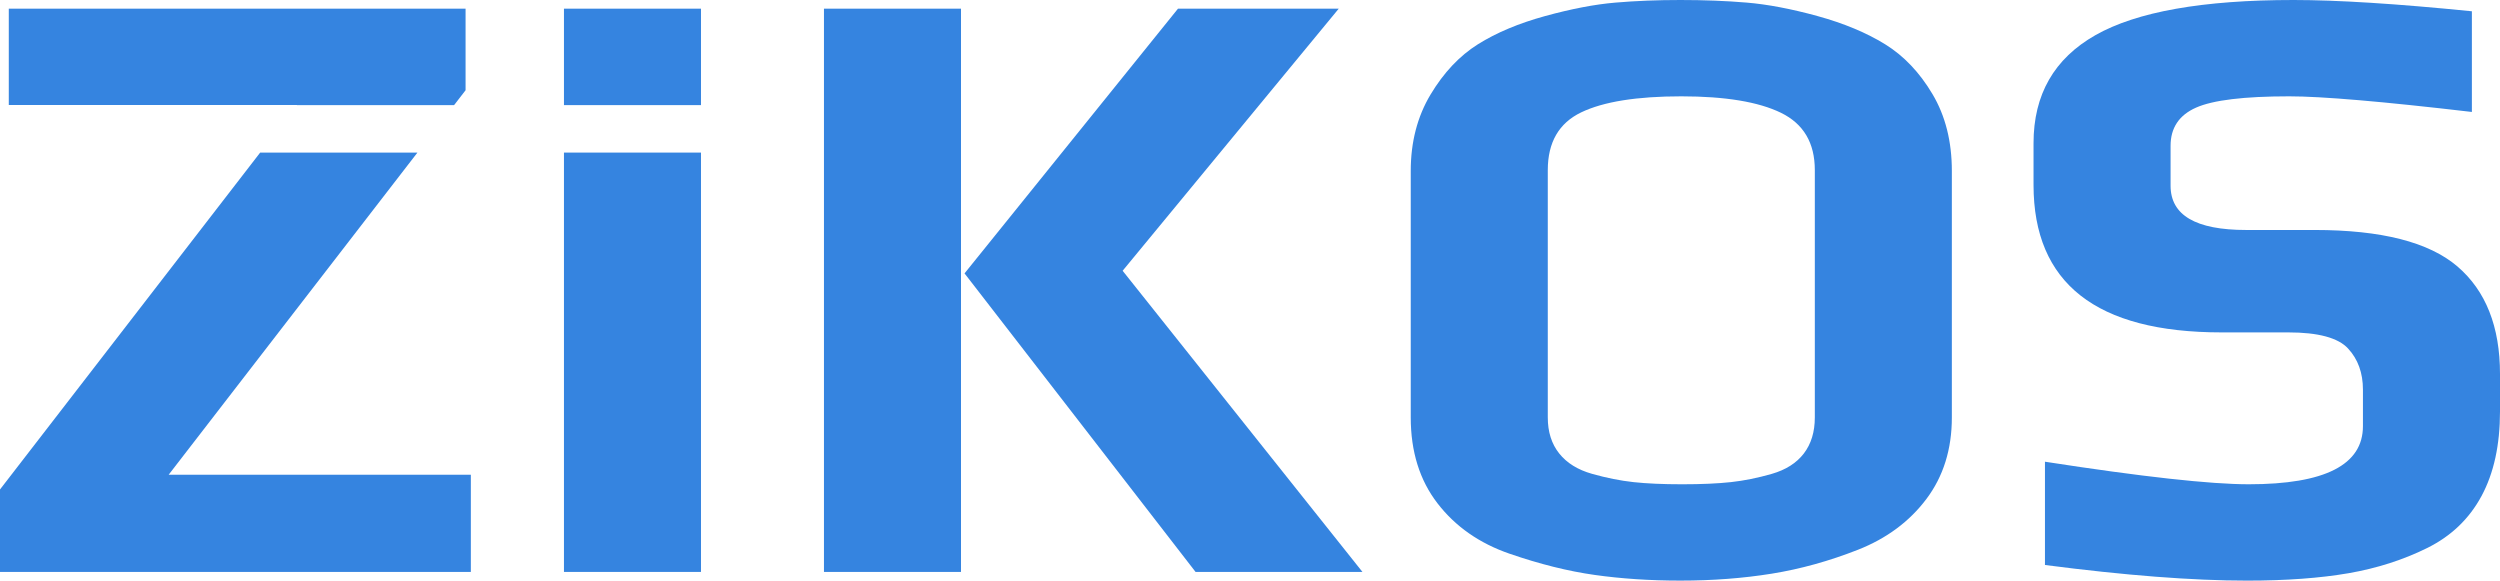
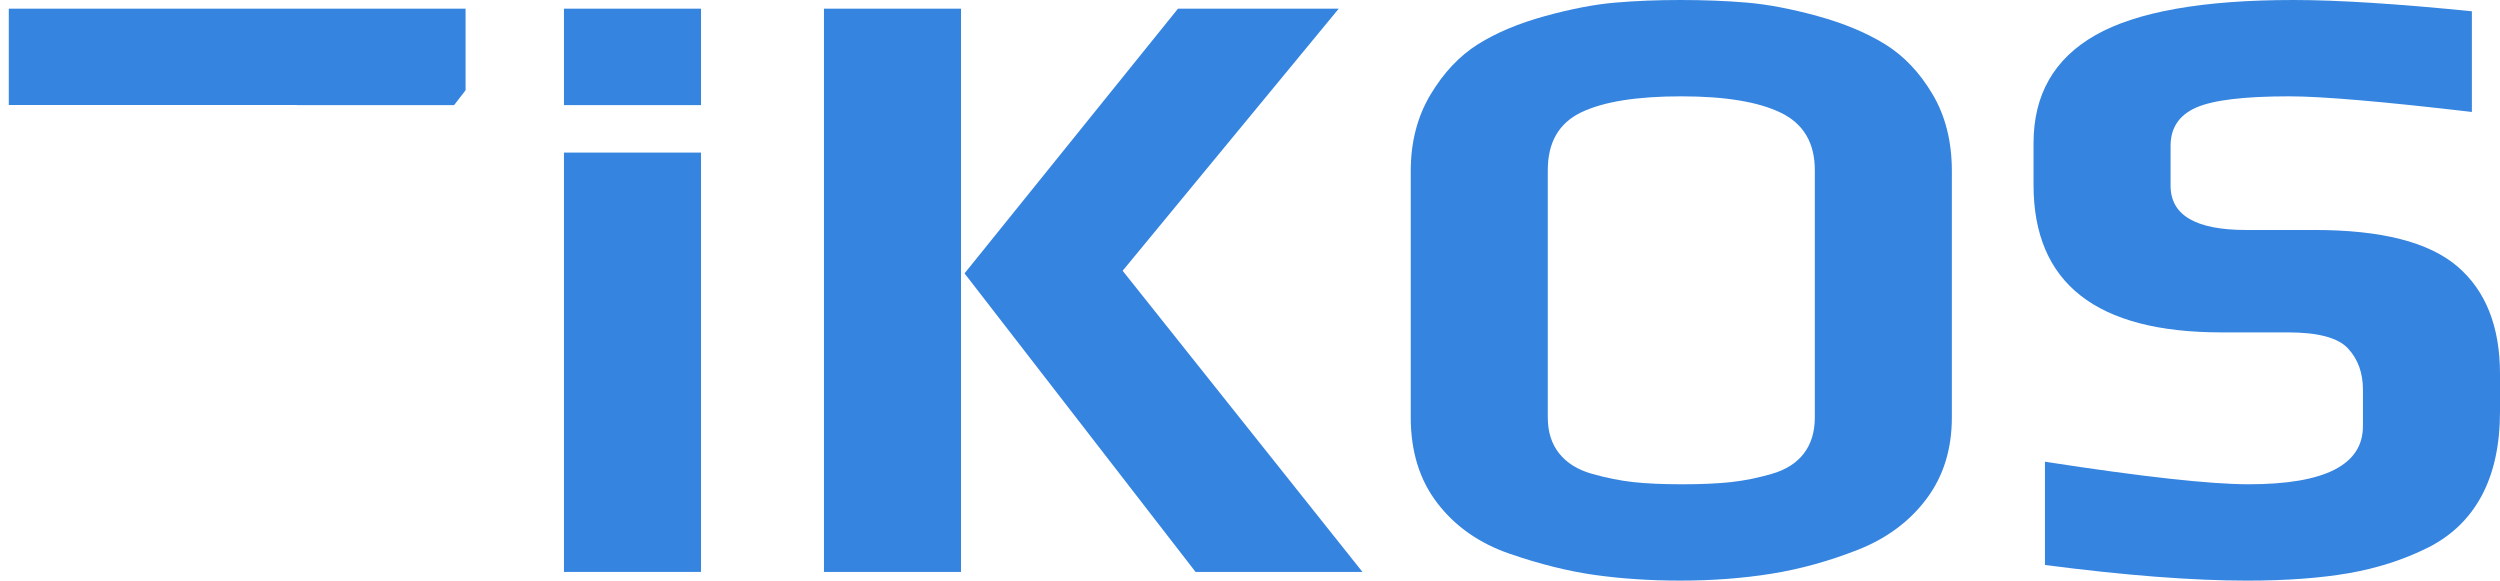
<svg xmlns="http://www.w3.org/2000/svg" version="1.1" id="Layer_1" x="0px" y="0px" width="414.771px" height="96.328px" viewBox="0 0 414.771 96.328" enable-background="new 0 0 414.771 96.328" xml:space="preserve">
  <g fill="#3584e0">
    <path d="M159.438,94.887h-22.736V1.439h22.736V94.887L159.438,94.887z M226.041,94.887h-27.688l-38.329-49.531l35.413-43.917h26.67  l-35.853,43.483L226.041,94.887z" />
    <path d="M323.828,28.365v40.891c0,5.28-1.408,9.791-4.227,13.536c-2.818,3.744-6.607,6.552-11.366,8.424  c-4.763,1.871-9.521,3.191-14.282,3.96c-4.762,0.768-9.814,1.151-15.156,1.151c-5.055,0-9.791-0.313-14.211-0.938  c-4.424-0.621-9.133-1.8-14.137-3.523c-5.005-1.729-8.988-4.512-11.951-8.354c-2.963-3.838-4.443-8.589-4.443-14.257v-40.89  c0-4.799,1.095-9.021,3.279-12.671c2.187-3.648,4.811-6.43,7.869-8.352c3.062-1.919,6.778-3.478,11.148-4.68  c4.374-1.199,8.256-1.942,11.66-2.231C271.412,0.142,275.006,0,278.797,0c3.885,0,7.553,0.142,11.002,0.431  c3.447,0.289,7.361,1.032,11.73,2.231c4.374,1.202,8.114,2.761,11.225,4.68c3.107,1.922,5.731,4.68,7.867,8.28  C322.76,19.222,323.828,23.468,323.828,28.365 M301.094,69.256V28.219c0-4.51-1.871-7.676-5.611-9.503  c-3.739-1.82-9.253-2.734-16.539-2.734c-7.385,0-12.924,0.887-16.616,2.663c-3.69,1.779-5.537,4.969-5.537,9.574v41.037  c0,2.401,0.631,4.395,1.896,5.979c1.261,1.582,3.082,2.714,5.465,3.384c2.38,0.672,4.662,1.129,6.849,1.368  c2.188,0.238,4.883,0.359,8.09,0.359c3.205,0,5.902-0.121,8.089-0.359c2.187-0.239,4.442-0.696,6.776-1.368  c2.332-0.67,4.104-1.802,5.318-3.384C300.485,73.65,301.094,71.658,301.094,69.256" />
    <path d="M414.771,62.059v6.19c0,5.567-1.02,10.248-3.061,14.037c-2.041,3.795-5.057,6.674-9.036,8.641  c-3.987,1.97-8.334,3.361-13.043,4.177c-4.718,0.813-10.327,1.226-16.834,1.226c-9.036,0-20.21-0.863-33.521-2.593V76.602  c16.128,2.496,27.401,3.743,33.813,3.743c12.629,0,18.943-3.217,18.943-9.646V64.65c0-2.783-0.826-5.063-2.479-6.84  c-1.65-1.775-4.953-2.662-9.91-2.662h-11.077c-20.79,0-31.186-8.158-31.186-24.48v-6.912c0-8.062,3.425-14.036,10.272-17.925  C354.509,1.942,365.463,0,380.521,0c7.286,0,17.146,0.624,29.585,1.871v16.703c-14.769-1.729-24.873-2.592-30.313-2.592  c-7.483,0-12.633,0.625-15.447,1.872c-2.821,1.249-4.229,3.362-4.229,6.334v6.626c0,4.894,4.18,7.342,12.534,7.342h11.368  c11.077,0,18.967,2.015,23.684,6.046C412.412,48.236,414.771,54.188,414.771,62.059" />
    <g>
      <polygon points="49.248,17.44 75.337,17.44 77.242,14.973 77.242,1.439 1.458,1.439 1.458,17.422 49.261,17.422  " />
-       <polygon points="69.255,25.316 43.165,25.316 0,81.208 0,94.887 78.117,94.887 78.117,78.762 27.982,78.762  " />
    </g>
    <g>
      <rect x="93.565" y="1.439" width="22.734" height="16.001" />
      <rect x="93.565" y="25.315" width="22.734" height="69.572" />
    </g>
  </g>
</svg>